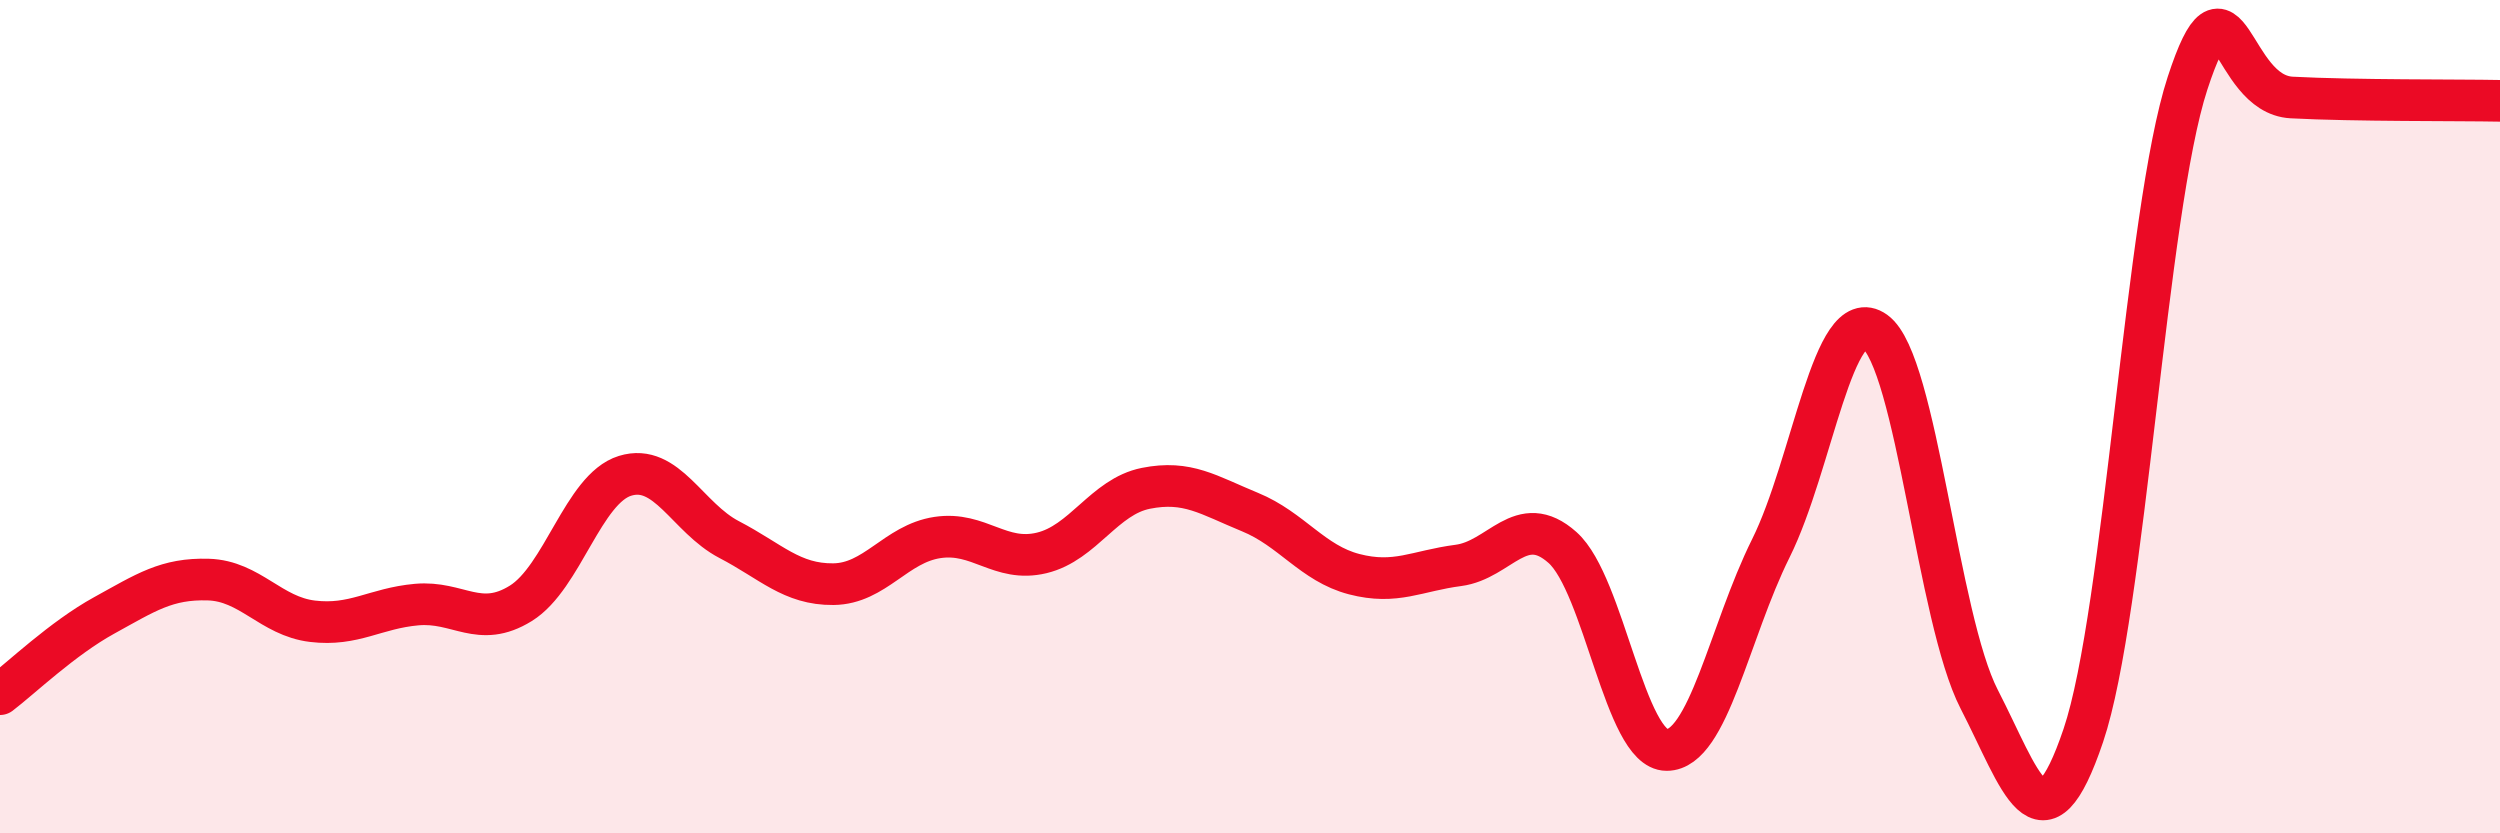
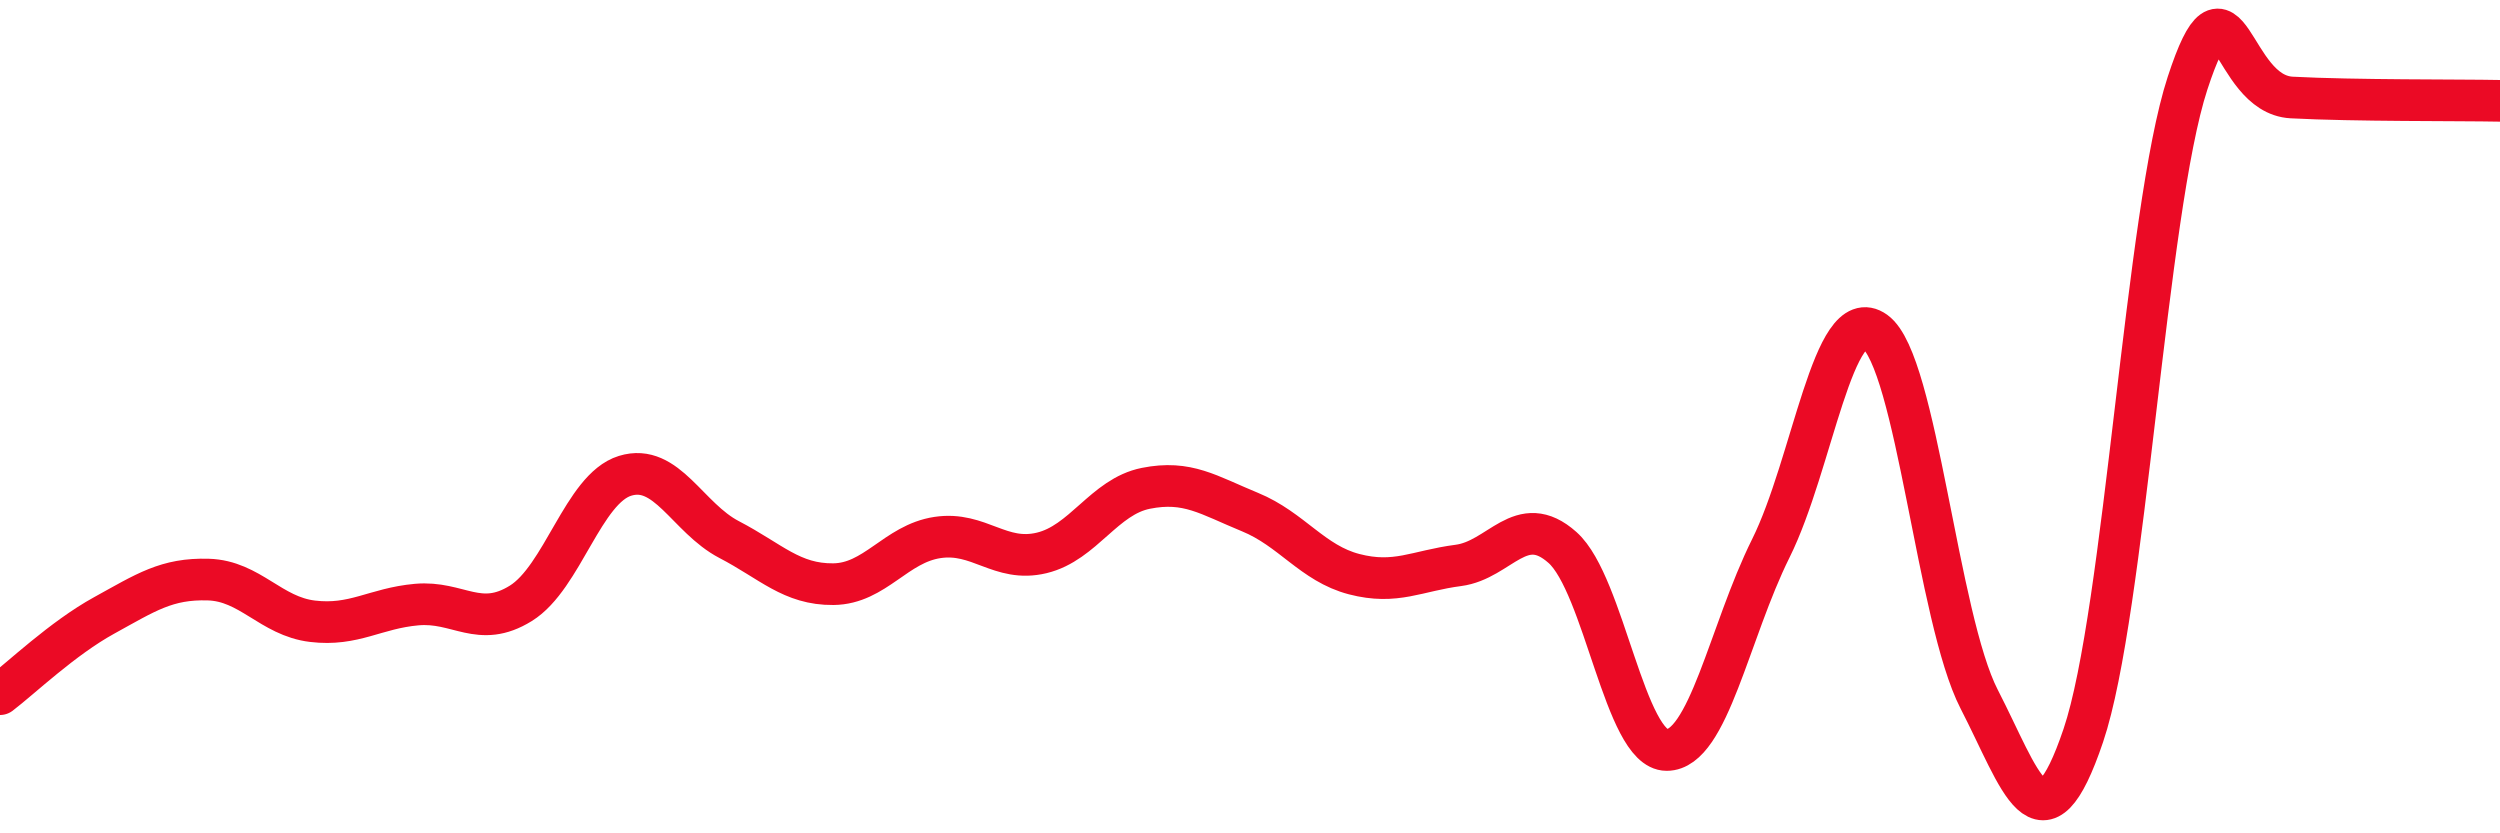
<svg xmlns="http://www.w3.org/2000/svg" width="60" height="20" viewBox="0 0 60 20">
-   <path d="M 0,16.66 C 0.5,16.28 1.5,15.32 2.5,14.77 C 3.5,14.22 4,13.88 5,13.91 C 6,13.94 6.5,14.79 7.5,14.91 C 8.5,15.03 9,14.6 10,14.51 C 11,14.42 11.5,15.1 12.5,14.48 C 13.5,13.86 14,11.73 15,11.42 C 16,11.11 16.5,12.43 17.5,12.95 C 18.5,13.47 19,14.03 20,14.02 C 21,14.01 21.5,13.05 22.5,12.9 C 23.5,12.75 24,13.51 25,13.27 C 26,13.03 26.5,11.92 27.5,11.72 C 28.5,11.52 29,11.88 30,12.29 C 31,12.7 31.5,13.52 32.5,13.78 C 33.5,14.04 34,13.7 35,13.57 C 36,13.44 36.5,12.25 37.5,13.14 C 38.5,14.03 39,18 40,18 C 41,18 41.5,15.17 42.5,13.16 C 43.5,11.15 44,7.24 45,7.96 C 46,8.68 46.5,14.84 47.5,16.78 C 48.5,18.72 49,20.61 50,17.65 C 51,14.69 51.5,5.06 52.5,2 C 53.5,-1.06 53.5,2.26 55,2.34 C 56.5,2.42 59,2.4 60,2.42L60 20L0 20Z" fill="#EB0A25" opacity="0.1" stroke-linecap="round" stroke-linejoin="round" />
  <path d="M 0,16.66 C 0.5,16.28 1.5,15.32 2.5,14.77 C 3.5,14.22 4,13.88 5,13.91 C 6,13.94 6.5,14.79 7.5,14.91 C 8.5,15.03 9,14.6 10,14.51 C 11,14.42 11.5,15.1 12.5,14.48 C 13.5,13.86 14,11.73 15,11.42 C 16,11.11 16.5,12.43 17.5,12.95 C 18.5,13.47 19,14.03 20,14.02 C 21,14.01 21.5,13.05 22.5,12.9 C 23.5,12.75 24,13.51 25,13.27 C 26,13.03 26.5,11.92 27.5,11.72 C 28.5,11.52 29,11.88 30,12.29 C 31,12.7 31.5,13.52 32.5,13.78 C 33.5,14.04 34,13.7 35,13.57 C 36,13.44 36.5,12.25 37.5,13.14 C 38.5,14.03 39,18 40,18 C 41,18 41.5,15.17 42.5,13.16 C 43.5,11.15 44,7.24 45,7.96 C 46,8.68 46.5,14.84 47.5,16.78 C 48.5,18.72 49,20.61 50,17.65 C 51,14.69 51.5,5.06 52.5,2 C 53.5,-1.06 53.5,2.26 55,2.34 C 56.5,2.42 59,2.4 60,2.42" stroke="#EB0A25" stroke-width="1" fill="none" stroke-linecap="round" stroke-linejoin="round" />
</svg>